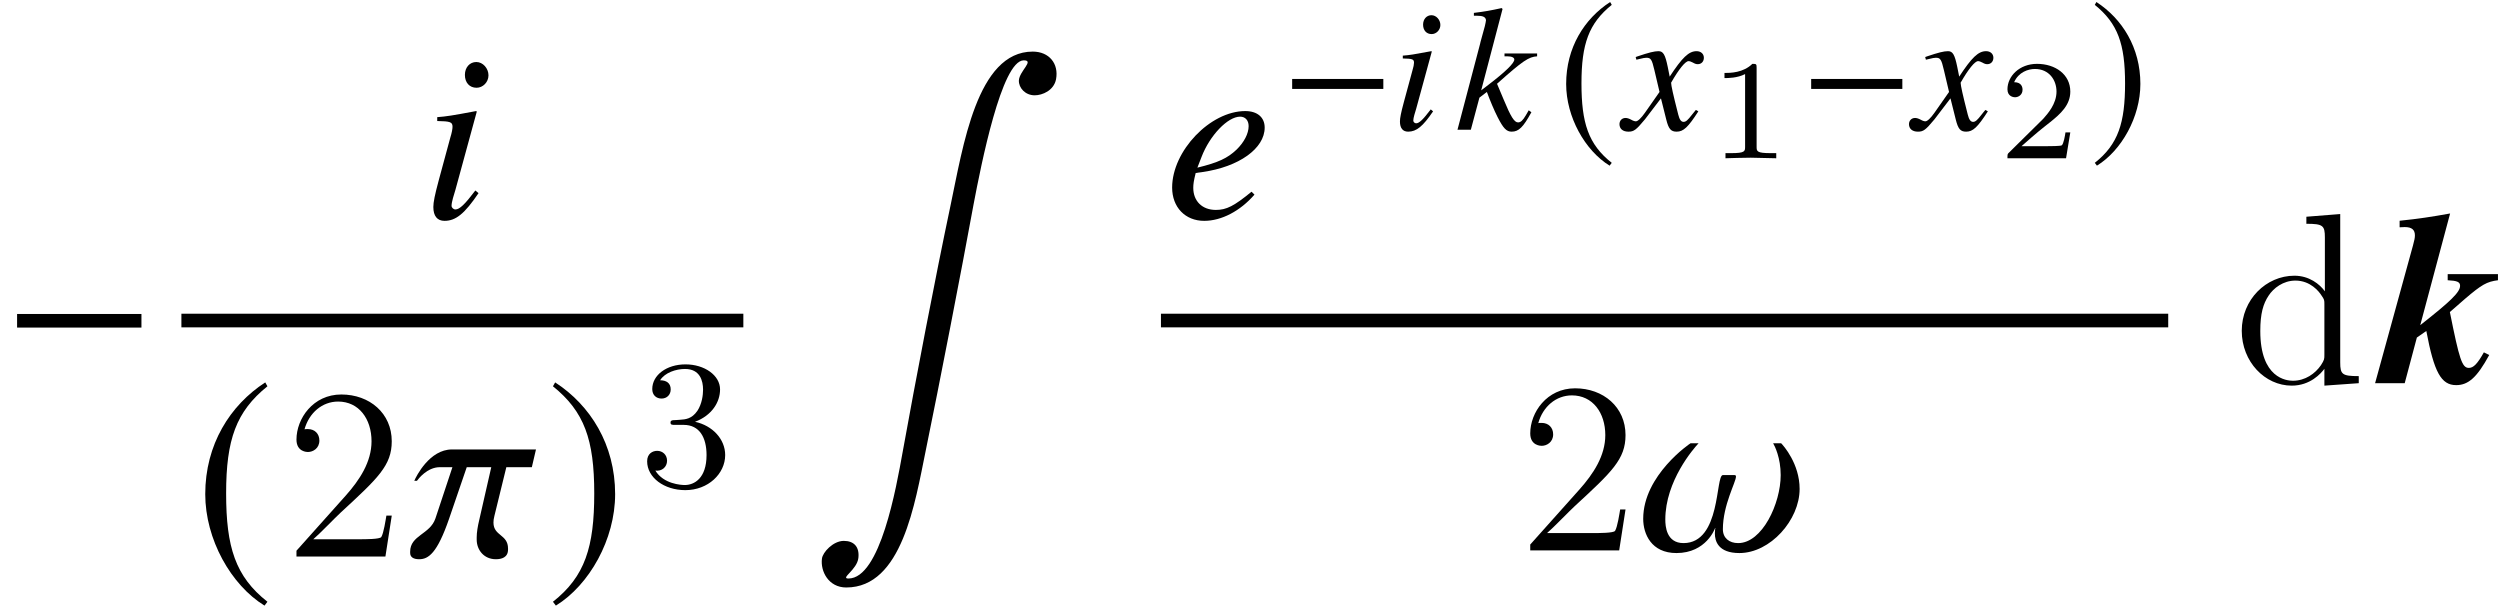
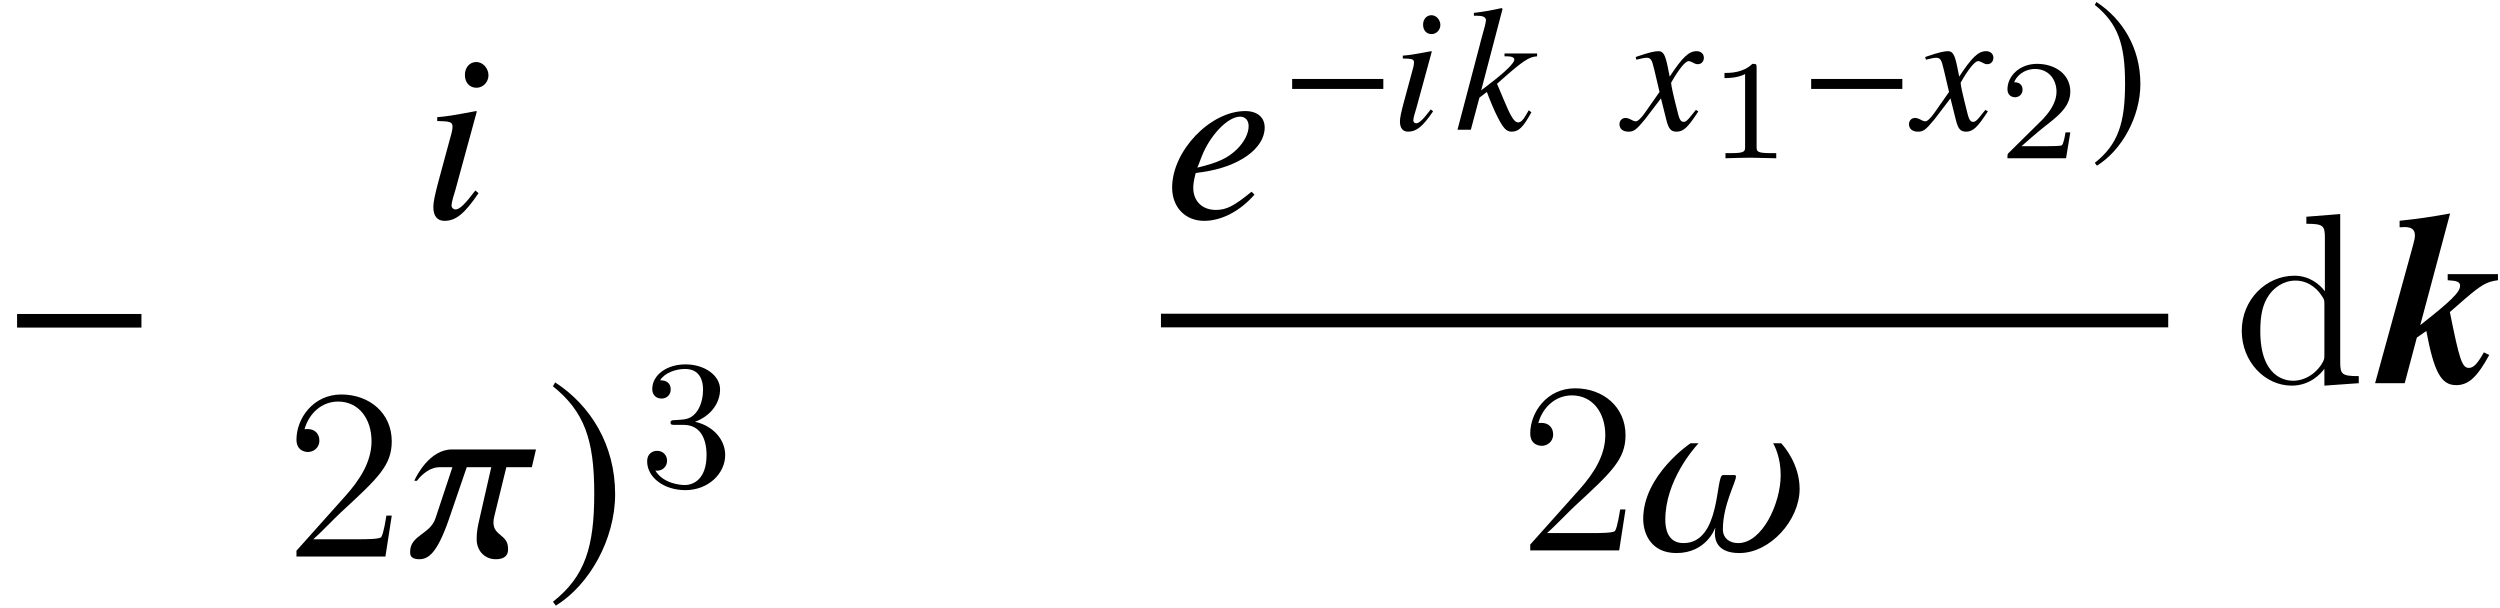
<svg xmlns="http://www.w3.org/2000/svg" xmlns:xlink="http://www.w3.org/1999/xlink" version="1.1" width="122.628pt" height="29.805pt" viewBox="163.347 81.864 122.628 29.805">
  <defs>
    <path id="g1-107" d="M5.324-1.382L5.062-1.513C4.74-.941 4.55-.75 4.324-.75C3.99-.75 3.859-1.167 3.394-3.49L4.145-4.145C4.955-4.836 5.205-4.979 5.753-5.05V-5.348H3.287V-5.05C3.752-5.026 3.895-4.967 3.895-4.776C3.895-4.466 3.442-4.026 1.941-2.847L3.406-8.325C2.489-8.159 1.858-8.063 .929-7.968V-7.647L1.179-7.658C1.525-7.658 1.679-7.527 1.679-7.253C1.679-7.134 1.656-7.015 1.584-6.753L-.274 0H1.179L1.775-2.239L2.239-2.561C2.62-.536 2.966 .095 3.704 .095C4.3 .095 4.728-.286 5.324-1.382Z" />
    <path id="g13-52" d="M3.232-.847L3.127-.952C2.498-.437 2.227-.297 1.843-.297C1.354-.297 1.031-.611 1.031-1.092C1.031-1.223 1.048-1.345 1.118-1.625L1.363-1.66C2.673-1.843 3.599-2.507 3.599-3.258C3.599-3.625 3.337-3.852 2.9-3.852C1.642-3.852 .271-2.419 .271-1.101C.271-.393 .742 .096 1.424 .096C2.044 .096 2.716-.253 3.232-.847ZM3.022-3.31C3.022-3.04 2.856-2.725 2.585-2.463C2.262-2.157 1.93-2 1.179-1.817L1.328-2.201C1.625-2.978 2.271-3.651 2.716-3.651C2.9-3.651 3.022-3.52 3.022-3.31Z" />
    <path id="g13-56" d="M2.053-.9L1.939-.996C1.563-.498 1.371-.314 1.223-.314C1.153-.314 1.083-.376 1.083-.445C1.083-.585 1.17-.847 1.223-1.022L1.991-3.834L1.965-3.852C1.083-3.686 .908-3.66 .568-3.633V-3.494C1.039-3.485 1.118-3.459 1.118-3.284C1.118-3.214 1.092-3.066 1.039-2.9L.62-1.354C.48-.83 .428-.576 .428-.402C.428-.079 .568 .096 .83 .096C1.24 .096 1.555-.166 2.053-.9ZM2.411-5.136C2.411-5.389 2.21-5.616 1.974-5.616S1.563-5.424 1.563-5.153C1.563-4.874 1.729-4.69 1.983-4.69C2.21-4.69 2.411-4.891 2.411-5.136Z" />
    <path id="g13-58" d="M3.747-.856L3.616-.952C3.572-.873 3.529-.795 3.485-.725C3.328-.454 3.223-.358 3.092-.358C2.909-.358 2.734-.638 2.384-1.485L2.061-2.253C3.345-3.398 3.616-3.572 4.027-3.599V-3.738H2.428V-3.599H2.568C2.786-3.599 2.909-3.537 2.909-3.441C2.909-3.267 2.481-2.847 1.66-2.219L1.284-1.93L2.332-5.922L2.288-5.966C1.773-5.852 1.441-5.791 .926-5.73V-5.59H1.074C1.371-5.59 1.502-5.529 1.52-5.372C1.502-5.223 1.45-4.996 1.328-4.586L1.249-4.297L1.232-4.219L.122 0H.777L1.197-1.572L1.563-1.852C1.703-1.467 1.93-.926 2.088-.62C2.367-.07 2.524 .096 2.778 .096C3.127 .096 3.345-.122 3.747-.856Z" />
    <path id="g13-71" d="M3.633-.9L3.511-.97C3.441-.882 3.398-.839 3.319-.734C3.118-.472 3.022-.384 2.909-.384C2.786-.384 2.708-.498 2.647-.742C2.629-.821 2.62-.865 2.612-.882C2.402-1.703 2.297-2.175 2.297-2.306C2.681-2.978 2.996-3.363 3.153-3.363C3.206-3.363 3.284-3.337 3.363-3.293C3.468-3.232 3.529-3.214 3.607-3.214C3.782-3.214 3.904-3.345 3.904-3.529C3.904-3.721 3.756-3.852 3.546-3.852C3.162-3.852 2.839-3.537 2.227-2.603L2.131-3.083C2.009-3.677 1.913-3.852 1.677-3.852C1.476-3.852 1.197-3.782 .655-3.599L.559-3.564L.594-3.433L.742-3.468C.908-3.511 1.013-3.529 1.083-3.529C1.301-3.529 1.354-3.45 1.476-2.926L1.729-1.852L1.013-.83C.83-.568 .664-.411 .568-.411C.515-.411 .428-.437 .341-.489C.227-.55 .14-.576 .061-.576C-.114-.576-.236-.445-.236-.271C-.236-.044-.07 .096 .201 .096S.576 .017 1.013-.507L1.799-1.537L2.061-.489C2.175-.035 2.288 .096 2.568 .096C2.9 .096 3.127-.114 3.633-.9Z" />
    <path id="g13-99" d="M4.551-3.852H1.529C.725-3.852 .245-2.891 .175-2.725H.271C.314-2.786 .638-3.214 1.092-3.214H1.546L.935-1.371C.742-.795 .026-.769 .026-.175V-.131C.026 .017 .14 .096 .349 .096C.681 .096 .996-.114 1.424-1.354L2.061-3.214H2.943L2.515-1.336C2.454-1.083 2.419-.865 2.419-.69V-.611C2.419-.236 2.681 .096 3.109 .096C3.31 .096 3.546 .035 3.546-.253V-.288C3.546-.804 3.022-.734 3.022-1.223C3.022-1.293 3.031-1.371 3.057-1.467L3.485-3.214H4.402L4.551-3.852Z" />
    <path id="g13-108" d="M5.826-2.21C5.826-3.118 5.241-3.773 5.162-3.852H4.874C4.935-3.747 5.145-3.328 5.145-2.708C5.145-1.686 4.481-.262 3.616-.262C3.293-.262 3.066-.445 3.066-.76C3.066-1.633 3.537-2.454 3.537-2.655C3.537-2.69 3.52-2.708 3.485-2.708H3.066C2.795-2.708 3.005-.262 1.651-.262C1.031-.262 .996-.873 .996-1.109C.996-2.498 2.018-3.668 2.192-3.852H1.904C1.895-3.852 .201-2.708 .201-1.135C.201-.594 .489 .096 1.397 .096C2.472 .096 2.786-.795 2.786-.804H2.795C2.795-.795 2.778-.725 2.778-.611C2.778-.341 2.891 .096 3.66 .096C4.769 .096 5.826-1.092 5.826-2.21Z" />
-     <path id="g4-185" d="M12.149 1.358C12.292 .596 11.815 0 11.005 0C8.266 0 7.587 4.657 6.968 7.575C6.217 11.124 5.264 16.103 4.621 19.664C4.312 21.379 3.526 25.846 1.965 25.846C1.548 25.846 2.394 25.417 2.454 24.833C2.513 24.297 2.239 24 1.739 24C1.215 24 .703 24.559 .667 24.869C.584 25.488 .989 26.286 1.858 26.286C4.597 26.286 5.229 22.142 5.753 19.593C6.42 16.353 7.516 10.708 8.111 7.456C8.468 5.586 9.481 .429 10.565 .429C11.101 .429 10.35 .953 10.326 1.417C10.314 1.775 10.636 2.144 11.101 2.144C11.482 2.144 12.042 1.906 12.149 1.358Z" />
    <use id="g10-0" xlink:href="#g7-0" transform="scale(1.364)" />
    <use id="g10-185" xlink:href="#g7-185" transform="scale(1.364)" />
    <use id="g10-186" xlink:href="#g7-186" transform="scale(1.364)" />
    <use id="g16-52" xlink:href="#g13-52" transform="scale(1.364)" />
    <use id="g16-56" xlink:href="#g13-56" transform="scale(1.364)" />
    <use id="g16-99" xlink:href="#g13-99" transform="scale(1.364)" />
    <use id="g16-108" xlink:href="#g13-108" transform="scale(1.364)" />
    <path id="g20-49" d="M2.336-4.435C2.336-4.624 2.322-4.631 2.127-4.631C1.681-4.191 1.046-4.184 .76-4.184V-3.933C.928-3.933 1.388-3.933 1.771-4.129V-.572C1.771-.342 1.771-.251 1.074-.251H.809V0C.934-.007 1.792-.028 2.05-.028C2.267-.028 3.145-.007 3.299 0V-.251H3.034C2.336-.251 2.336-.342 2.336-.572V-4.435Z" />
    <path id="g20-50" d="M3.522-1.269H3.285C3.264-1.116 3.194-.704 3.103-.635C3.048-.593 2.511-.593 2.413-.593H1.13C1.862-1.241 2.106-1.437 2.525-1.764C3.041-2.176 3.522-2.608 3.522-3.271C3.522-4.115 2.783-4.631 1.89-4.631C1.025-4.631 .439-4.024 .439-3.382C.439-3.027 .739-2.992 .809-2.992C.976-2.992 1.179-3.11 1.179-3.361C1.179-3.487 1.13-3.731 .767-3.731C.983-4.226 1.458-4.38 1.785-4.38C2.483-4.38 2.845-3.836 2.845-3.271C2.845-2.664 2.413-2.183 2.19-1.932L.509-.272C.439-.209 .439-.195 .439 0H3.313L3.522-1.269Z" />
    <path id="g19-50" d="M5.26-2.008H4.997C4.961-1.805 4.866-1.148 4.746-.956C4.663-.849 3.981-.849 3.622-.849H1.411C1.733-1.124 2.463-1.889 2.774-2.176C4.591-3.85 5.26-4.471 5.26-5.655C5.26-7.03 4.172-7.95 2.786-7.95S.586-6.767 .586-5.738C.586-5.129 1.112-5.129 1.148-5.129C1.399-5.129 1.71-5.308 1.71-5.691C1.71-6.025 1.482-6.253 1.148-6.253C1.04-6.253 1.016-6.253 .98-6.241C1.207-7.054 1.853-7.603 2.63-7.603C3.646-7.603 4.268-6.755 4.268-5.655C4.268-4.639 3.682-3.754 3.001-2.989L.586-.287V0H4.949L5.26-2.008Z" />
    <path id="g19-100" d="M3.587-8.165V-7.819C4.4-7.819 4.495-7.735 4.495-7.149V-4.507C4.244-4.854 3.73-5.272 3.001-5.272C1.614-5.272 .418-4.101 .418-2.57C.418-1.052 1.554 .12 2.869 .12C3.778 .12 4.304-.478 4.471-.705V.12L6.157 0V-.347C5.344-.347 5.248-.43 5.248-1.016V-8.297L3.587-8.165ZM4.471-1.399C4.471-1.184 4.471-1.148 4.304-.885C4.017-.466 3.527-.12 2.929-.12C2.618-.12 1.327-.239 1.327-2.558C1.327-3.419 1.47-3.897 1.733-4.292C1.973-4.663 2.451-5.033 3.049-5.033C3.79-5.033 4.208-4.495 4.328-4.304C4.471-4.101 4.471-4.077 4.471-3.862V-1.399Z" />
    <path id="g18-51" d="M2.735-3.156C3.569-3.47 3.963-4.125 3.963-4.743C3.963-5.434 3.201-5.972 2.268-5.972S.637-5.443 .637-4.761C.637-4.465 .834-4.295 1.094-4.295S1.542-4.483 1.542-4.743C1.542-5.057 1.327-5.192 1.022-5.192C1.255-5.568 1.802-5.747 2.242-5.747C2.986-5.747 3.129-5.156 3.129-4.734C3.129-4.465 3.075-4.035 2.851-3.694C2.573-3.291 2.26-3.273 2-3.255C1.775-3.237 1.757-3.237 1.686-3.237C1.605-3.228 1.533-3.219 1.533-3.12C1.533-3.004 1.605-3.004 1.757-3.004H2.179C2.959-3.004 3.3-2.376 3.3-1.524C3.3-.377 2.69-.054 2.233-.054C2.062-.054 1.193-.099 .789-.762C1.112-.717 1.363-.941 1.363-1.246C1.363-1.542 1.139-1.731 .879-1.731C.655-1.731 .386-1.596 .386-1.219C.386-.421 1.219 .197 2.26 .197C3.38 .197 4.214-.61 4.214-1.524C4.214-2.304 3.596-2.968 2.735-3.156Z" />
    <path id="g7-0" d="M5.014-2V-2.489H.542V-2H5.014Z" />
-     <path id="g7-185" d="M2.577-6.263C1.31-5.442 .419-4.027 .419-2.245C.419-.62 1.345 1.022 2.55 1.764L2.655 1.625C1.502 .716 1.17-.341 1.17-2.271C1.17-4.21 1.529-5.214 2.655-6.123L2.577-6.263Z" />
    <path id="g7-186" d="M.332-6.263L.253-6.123C1.38-5.214 1.738-4.21 1.738-2.271C1.738-.341 1.406 .716 .253 1.625L.358 1.764C1.563 1.022 2.489-.62 2.489-2.245C2.489-4.027 1.598-5.442 .332-6.263Z" />
  </defs>
  <g id="page1">
    <use x="163.446" y="100.66" xlink:href="#g10-0" />
    <use x="184.019" y="92.566" xlink:href="#g16-56" />
-     <rect x="172.245" y="97.252" height=".669" width="27.564" />
    <use x="172.843" y="109.164" xlink:href="#g10-185" />
    <use x="177.303" y="109.164" xlink:href="#g19-50" />
    <use x="183.43" y="109.164" xlink:href="#g16-99" />
    <use x="190.125" y="109.164" xlink:href="#g10-186" />
    <use x="194.704" y="105.709" xlink:href="#g18-51" />
    <use x="202.998" y="84.395" xlink:href="#g4-185" />
    <use x="220.472" y="92.566" xlink:href="#g16-52" />
    <use x="226.187" y="88.226" xlink:href="#g7-0" />
    <use x="231.588" y="88.226" xlink:href="#g13-56" />
    <use x="234.717" y="88.226" xlink:href="#g13-58" />
    <use x="239.75" y="88.226" xlink:href="#g7-185" />
    <use x="243.02" y="88.226" xlink:href="#g13-71" />
    <use x="247.175" y="89.627" xlink:href="#g20-49" />
    <use x="251.645" y="88.226" xlink:href="#g7-0" />
    <use x="257.221" y="88.226" xlink:href="#g13-71" />
    <use x="261.376" y="89.627" xlink:href="#g20-50" />
    <use x="265.846" y="88.226" xlink:href="#g7-186" />
    <rect x="220.293" y="97.252" height=".669" width="49.408" />
    <use x="237.821" y="108.861" xlink:href="#g19-50" />
    <use x="243.674" y="108.861" xlink:href="#g16-108" />
    <use x="272.89" y="100.66" xlink:href="#g19-100" />
    <use x="280.122" y="100.66" xlink:href="#g1-107" />
  </g>
</svg>